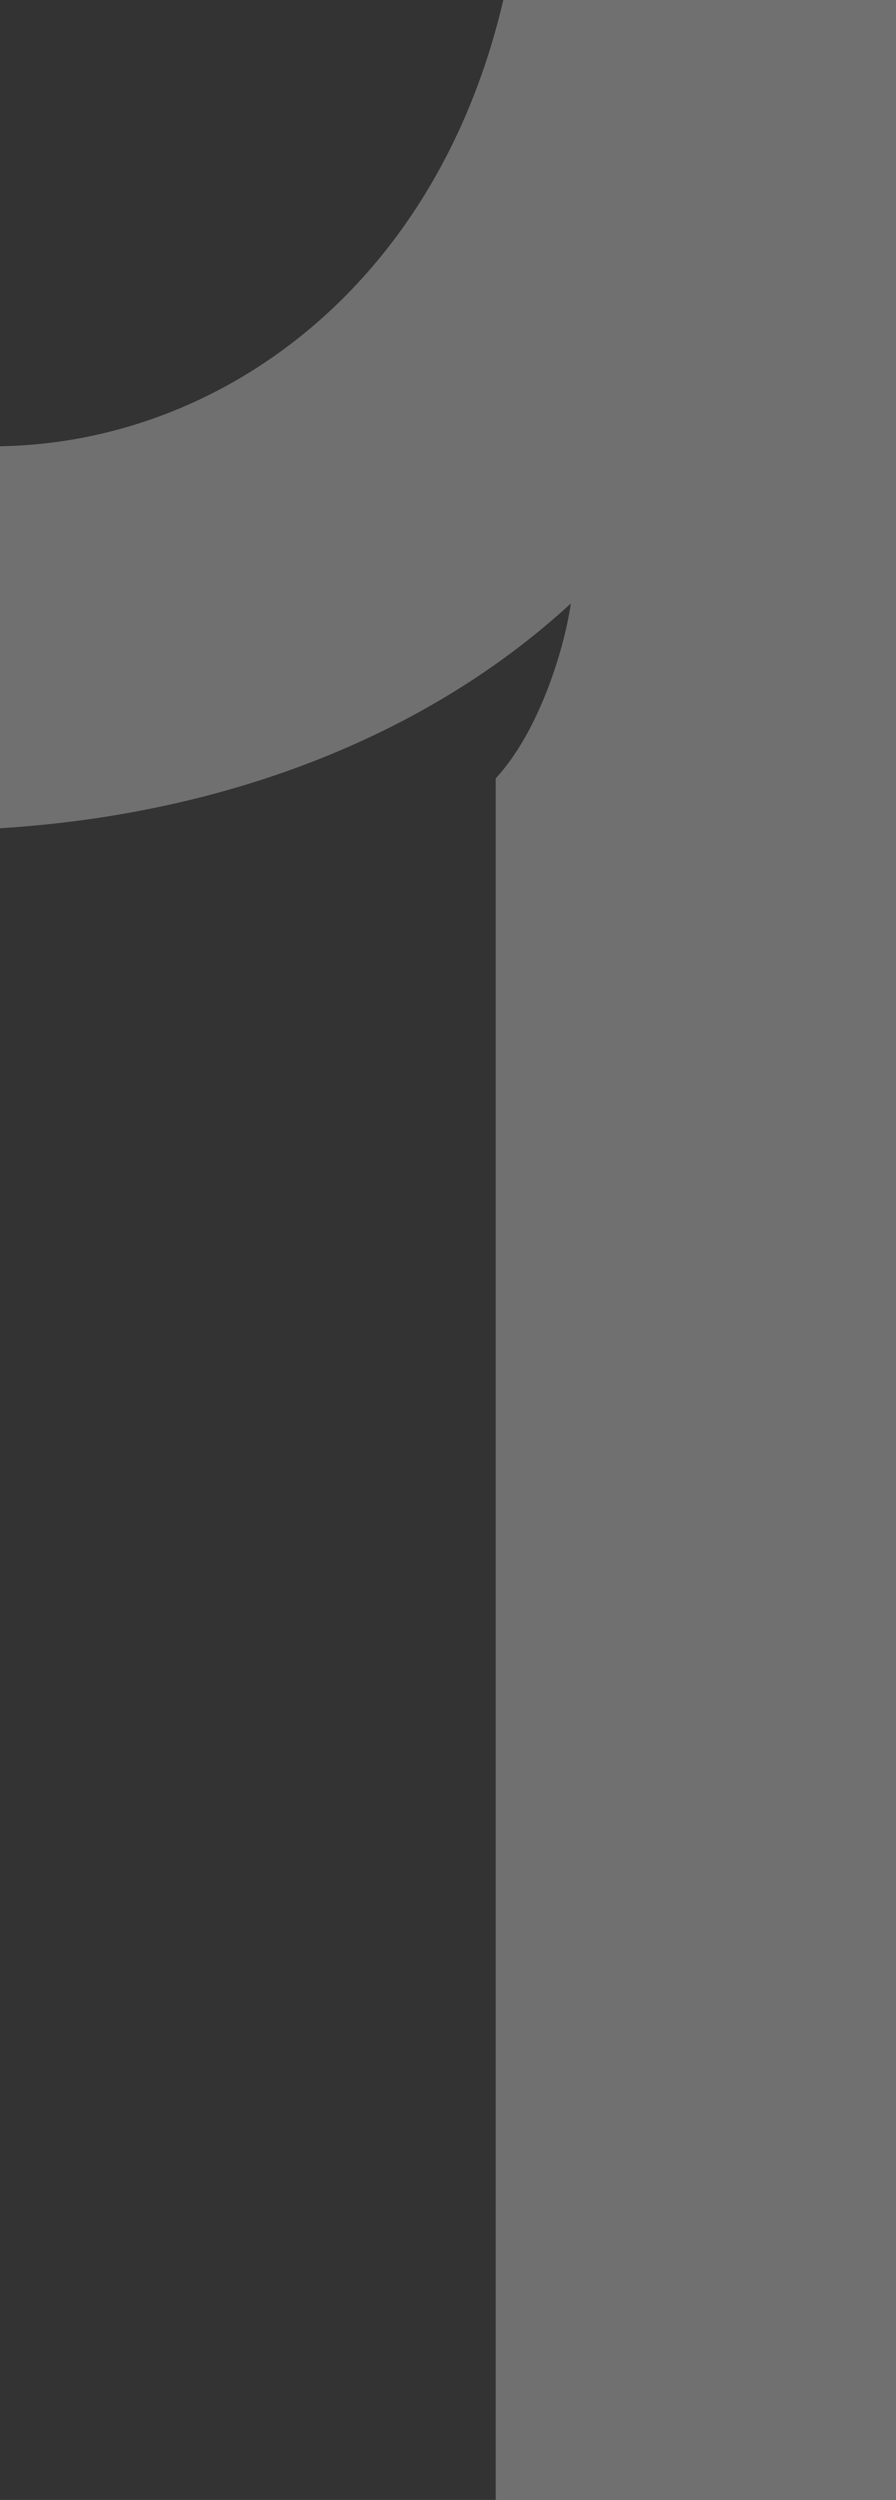
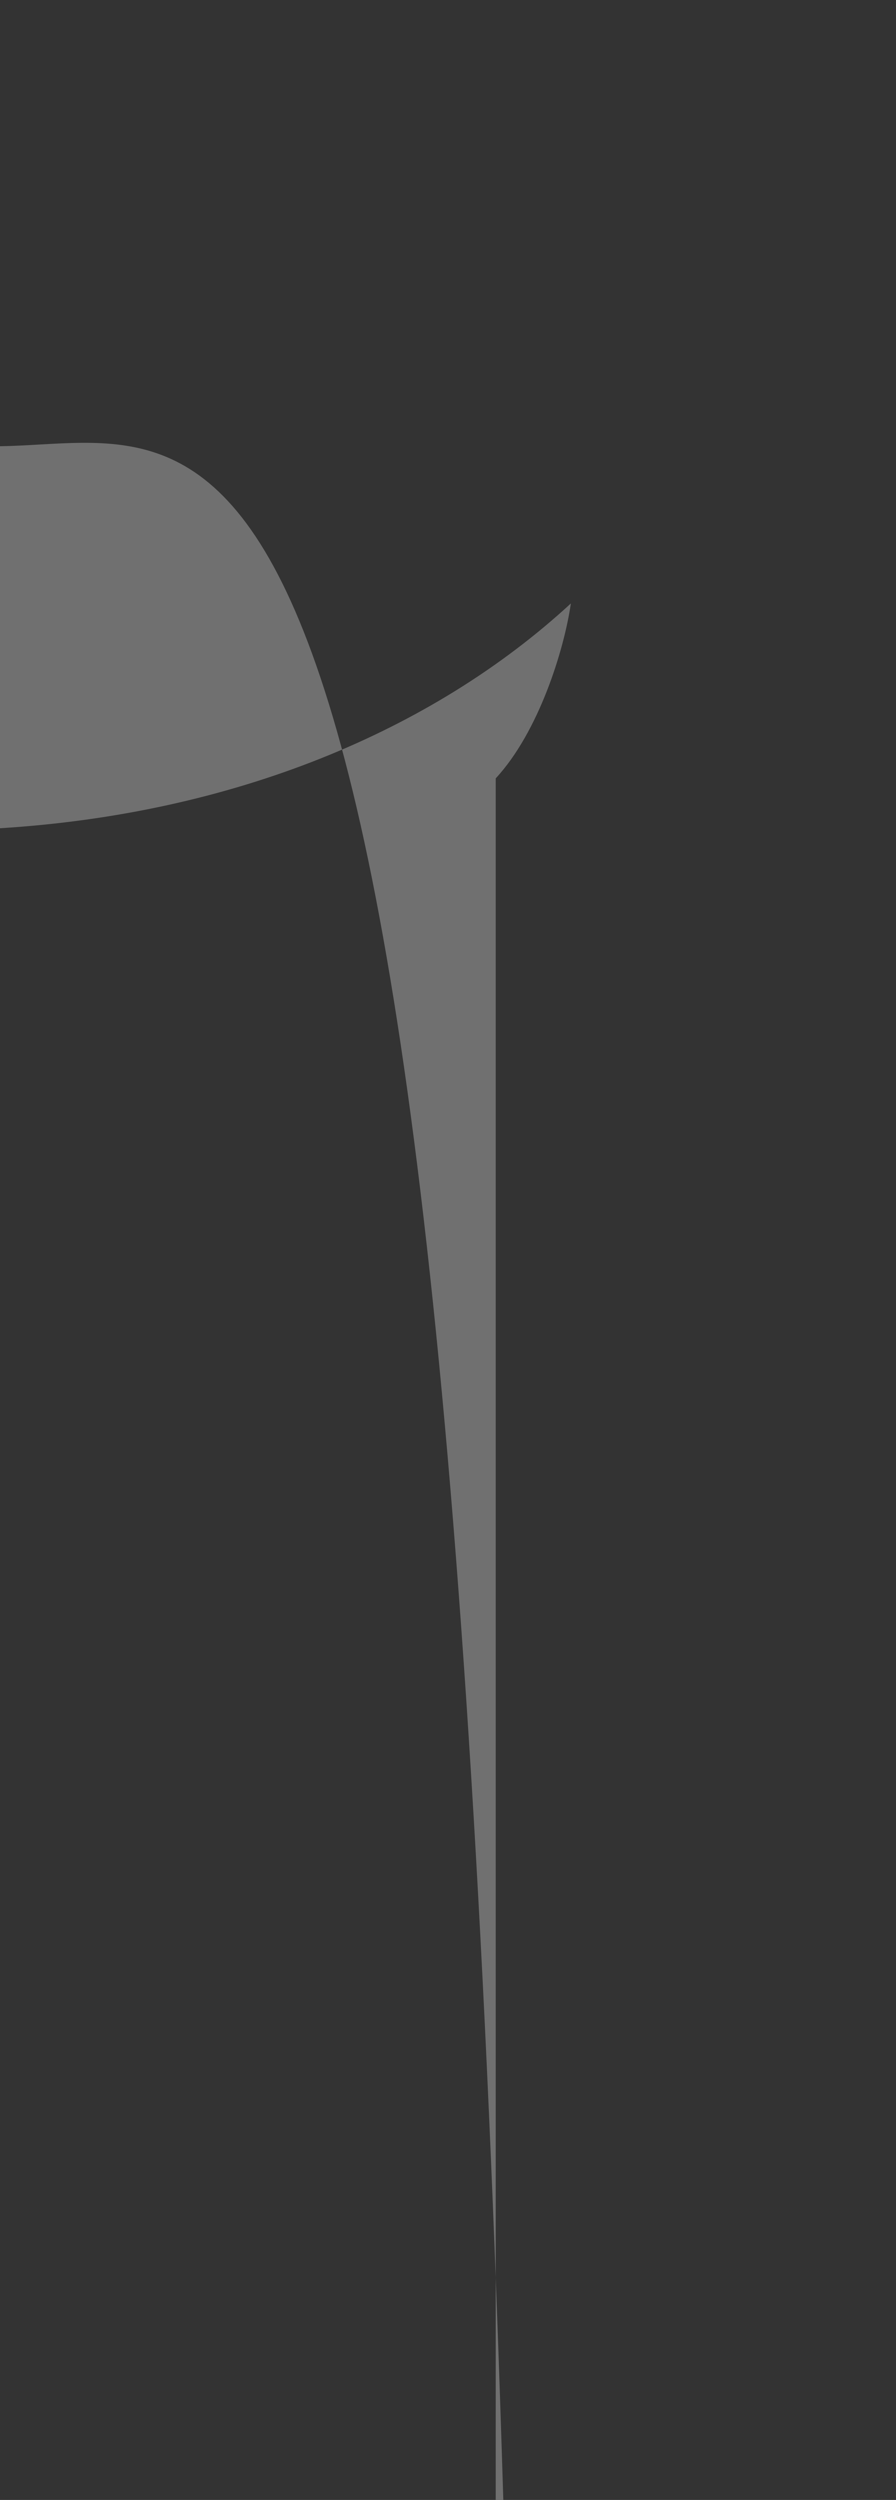
<svg xmlns="http://www.w3.org/2000/svg" viewBox="0 0 106.1 295.8">
  <rect x="0" y="0" width="106.1" height="295.8" fill="#333333" stroke="none" />
  <defs>
    <style>
      .cls-1 {
        opacity: 0.3;
      }

      .cls-2 {
        fill: #fff;
      }
    </style>
  </defs>
  <g id="Layer_2" data-name="Layer 2">
    <g id="Layer_1-2" data-name="Layer 1">
      <g class="cls-1">
-         <path class="cls-2" d="M58.7,295.8h47.4V0H59.6C51.6,34.2,25.8,52.4,0,52.8V98c27.5-1.7,51.1-11.4,67.6-26.6-.8,5.5-3.8,15.2-8.9,20.7Z" />
+         <path class="cls-2" d="M58.7,295.8h47.4H59.6C51.6,34.2,25.8,52.4,0,52.8V98c27.5-1.7,51.1-11.4,67.6-26.6-.8,5.5-3.8,15.2-8.9,20.7Z" />
      </g>
    </g>
  </g>
</svg>